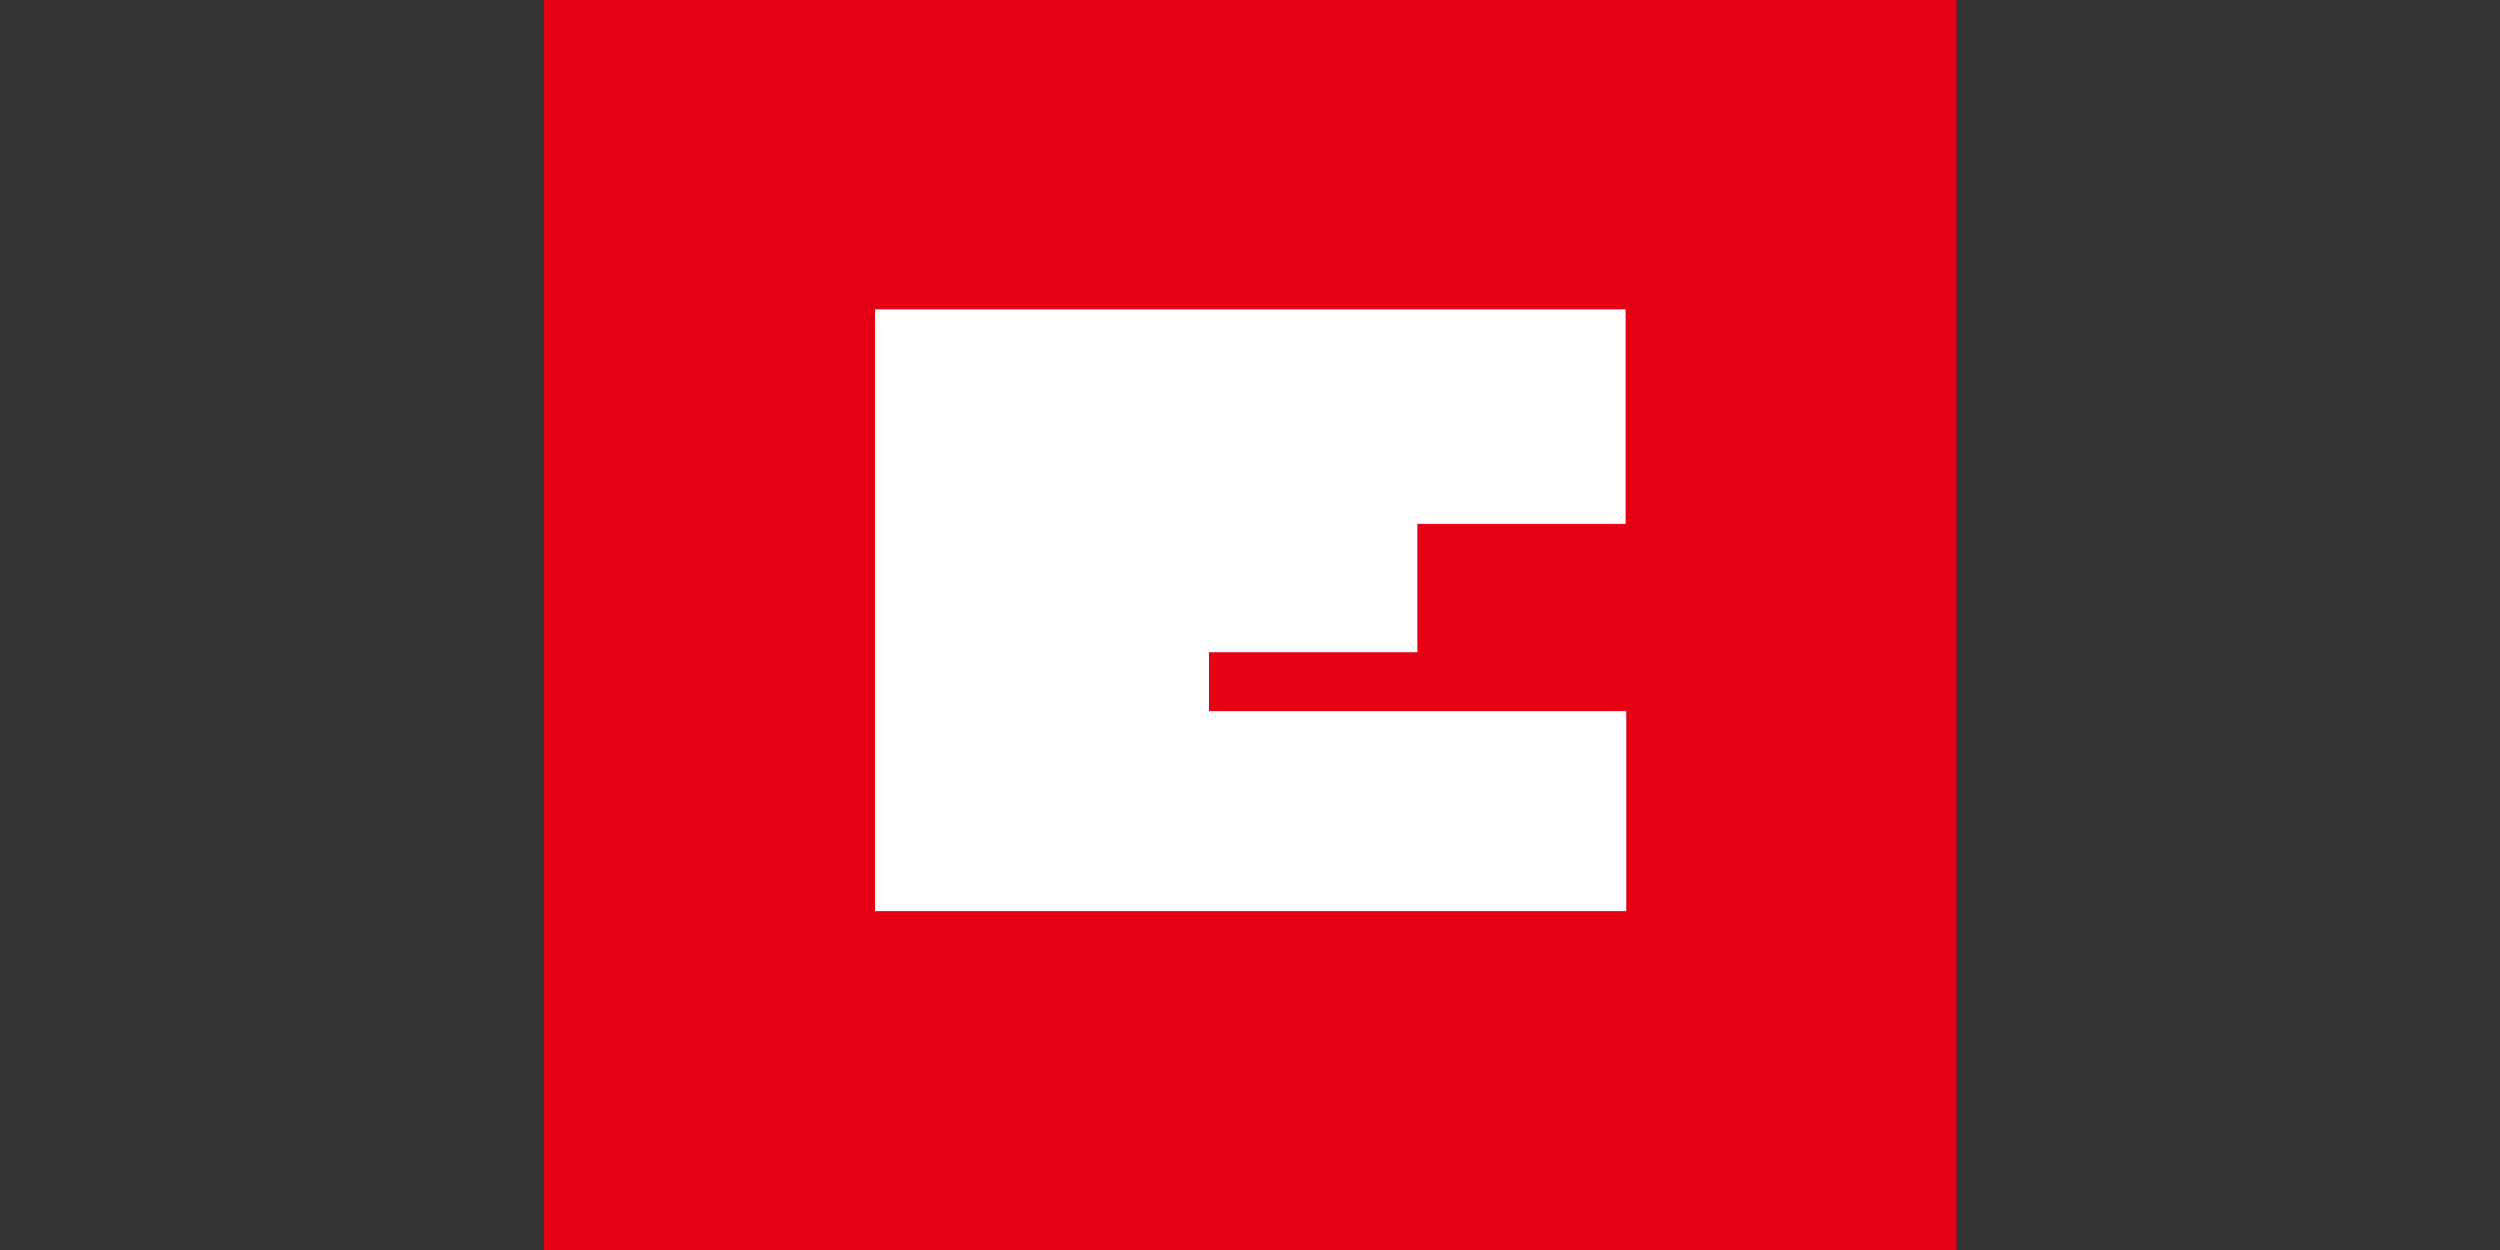
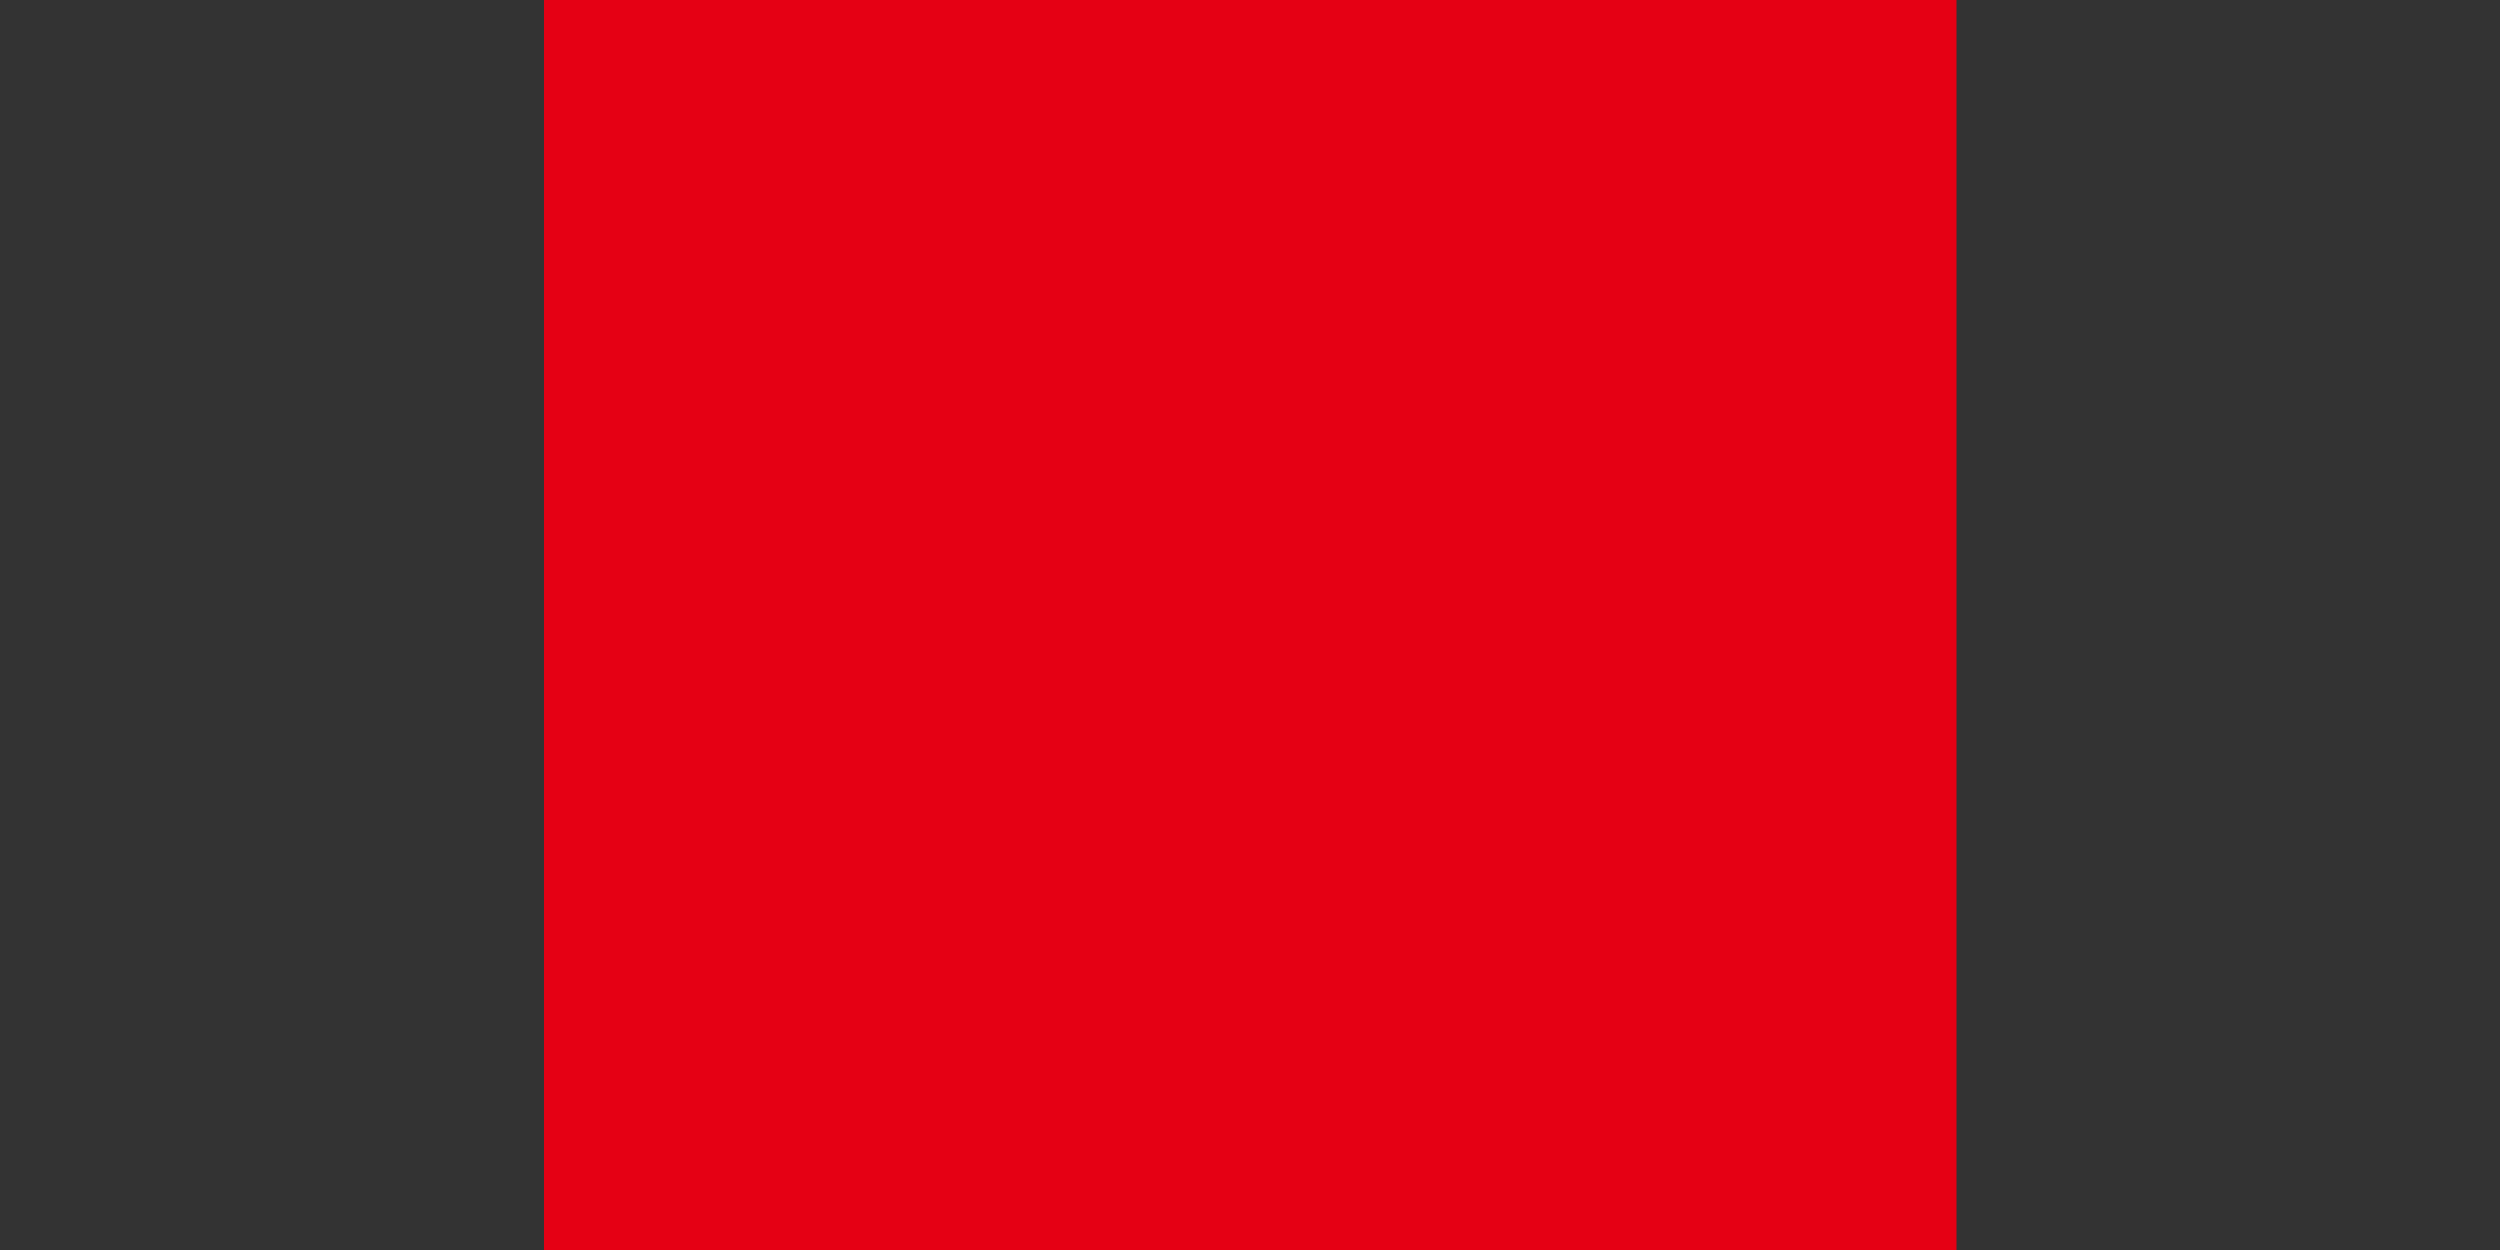
<svg xmlns="http://www.w3.org/2000/svg" id="Layer_1" data-name="Layer 1" viewBox="0 0 200 100">
  <rect x="0" y="0" width="200" height="100" fill="#333333" stroke="none" />
  <defs>
    <style>.cls-1{fill:#e50014;}.cls-2{fill:#fff;}</style>
  </defs>
  <title>logo-einhell</title>
  <path class="cls-1" d="M43.52,0h113V100h-113Z" />
-   <path class="cls-2" d="M70,24.75V72.89h60.1v-16H96.72V52.18h16.67V41.91h16.66V24.75Z" />
</svg>